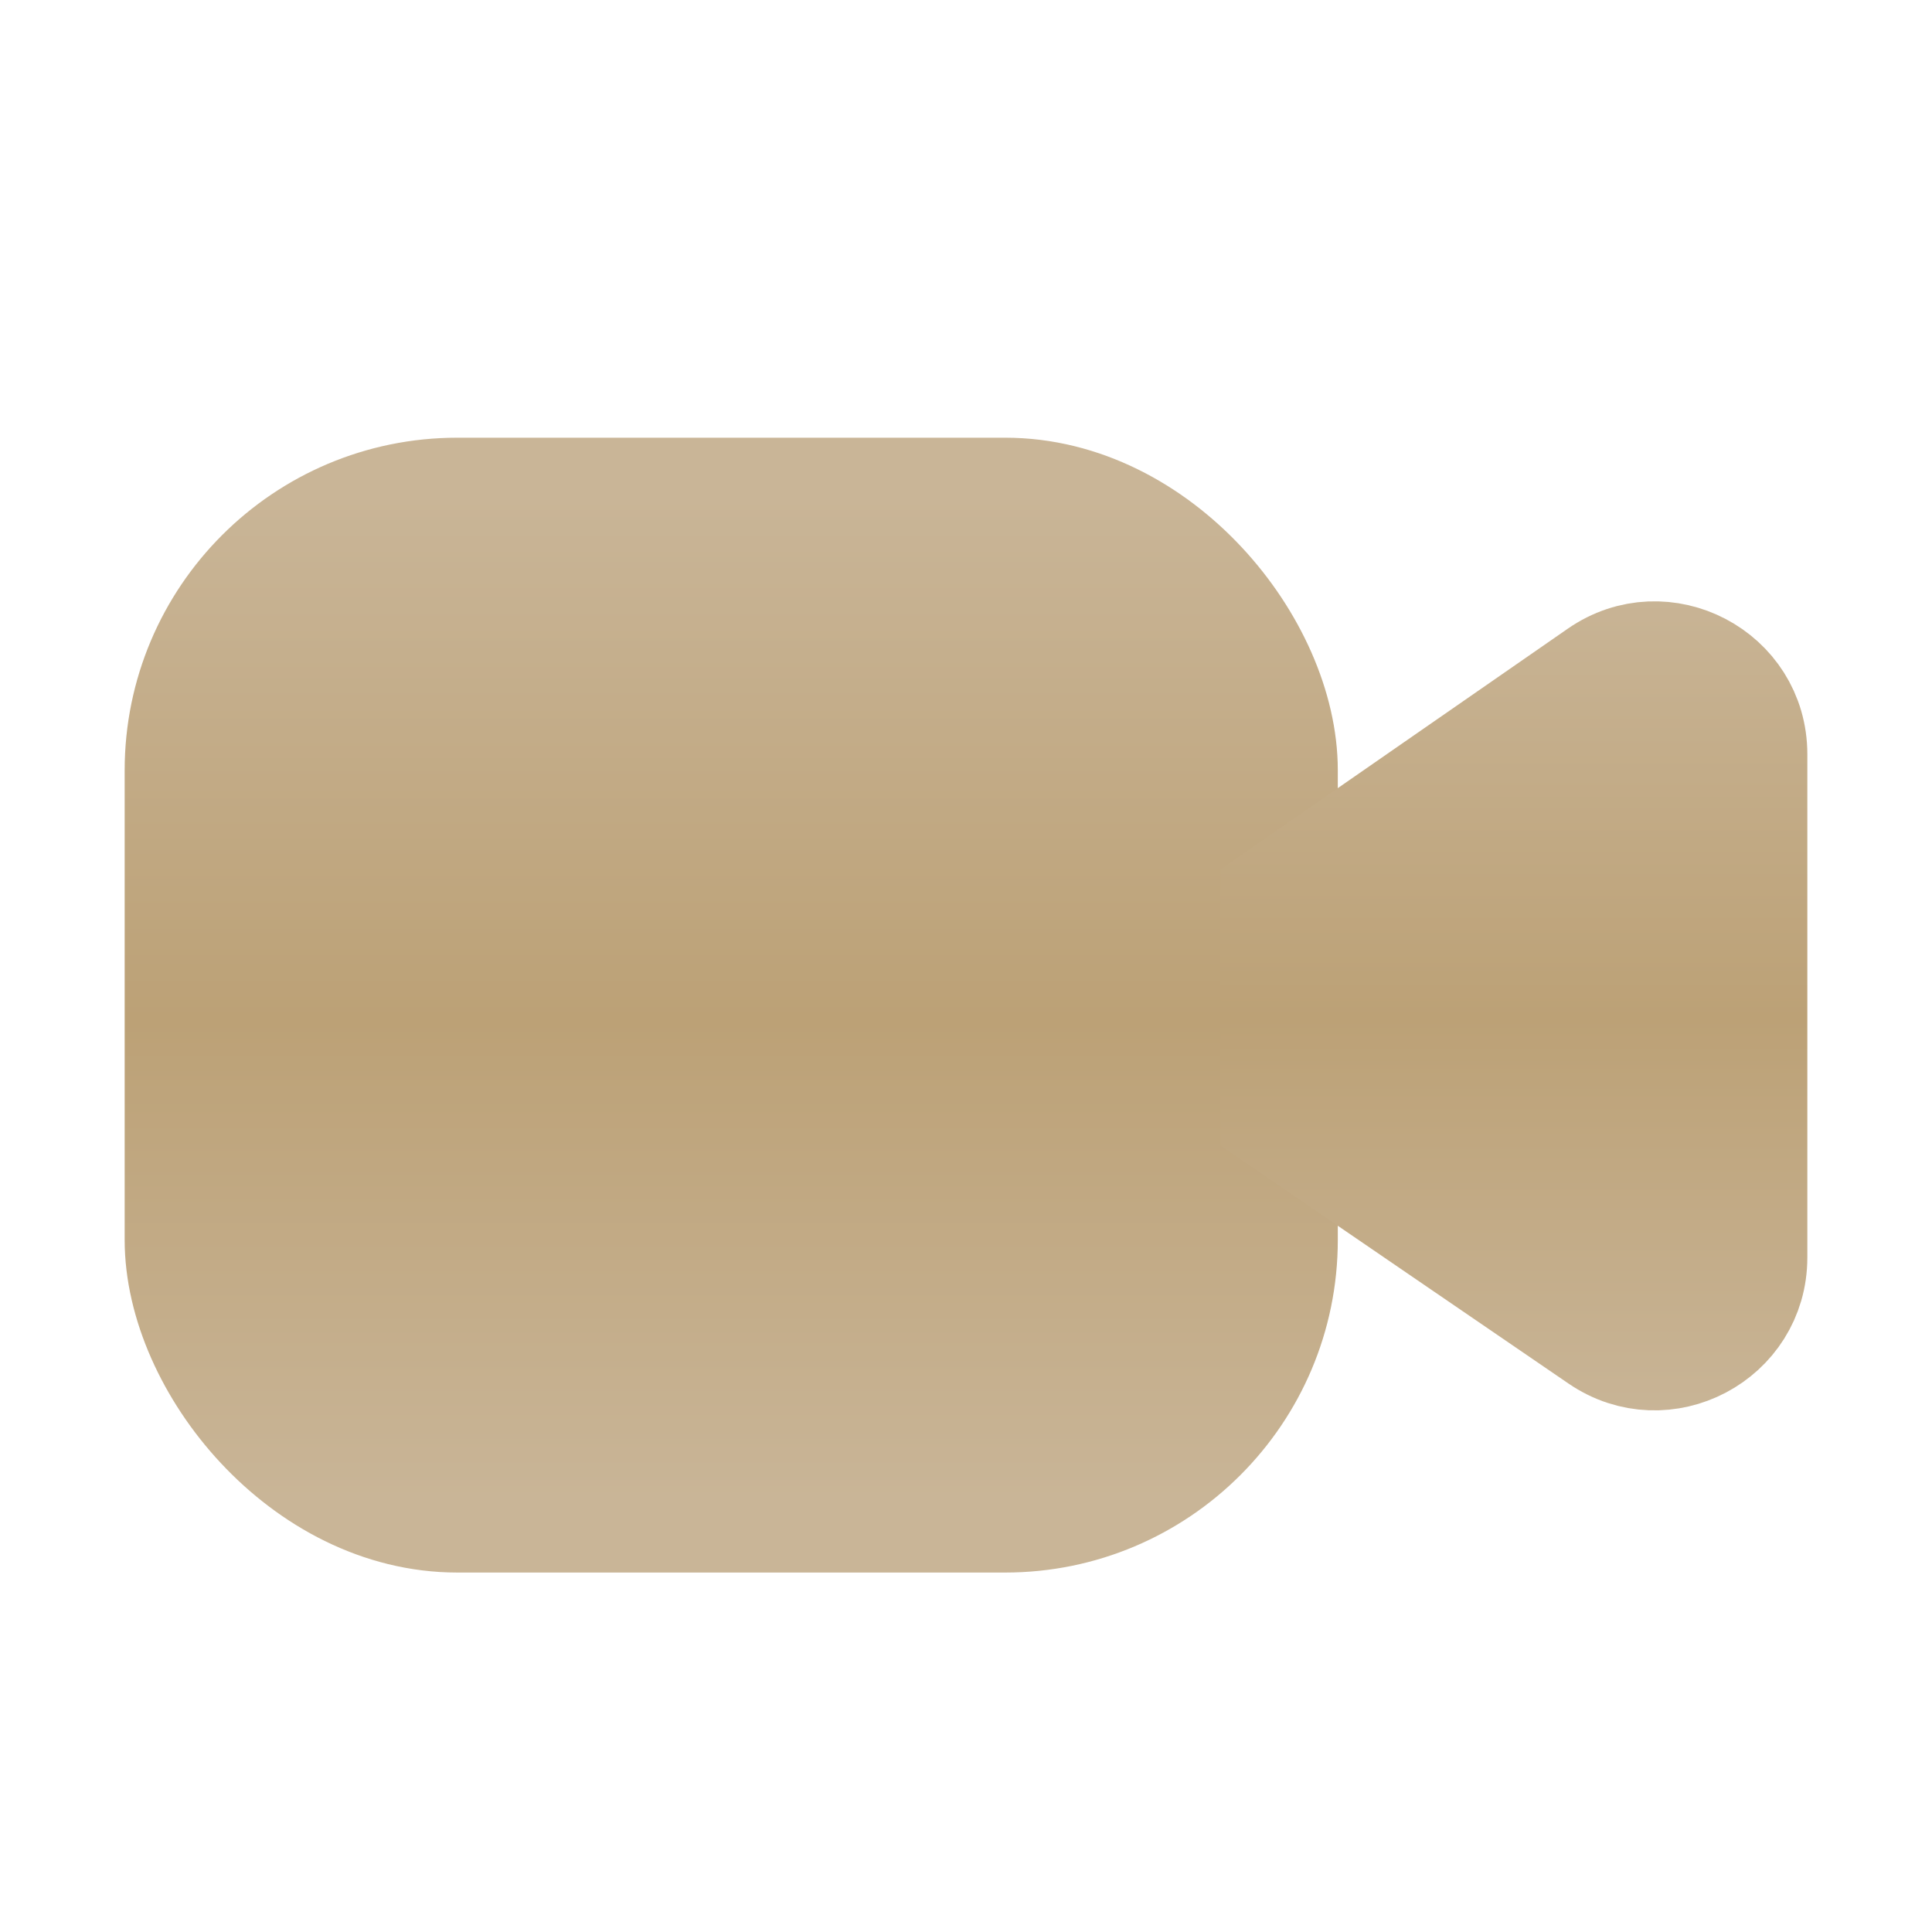
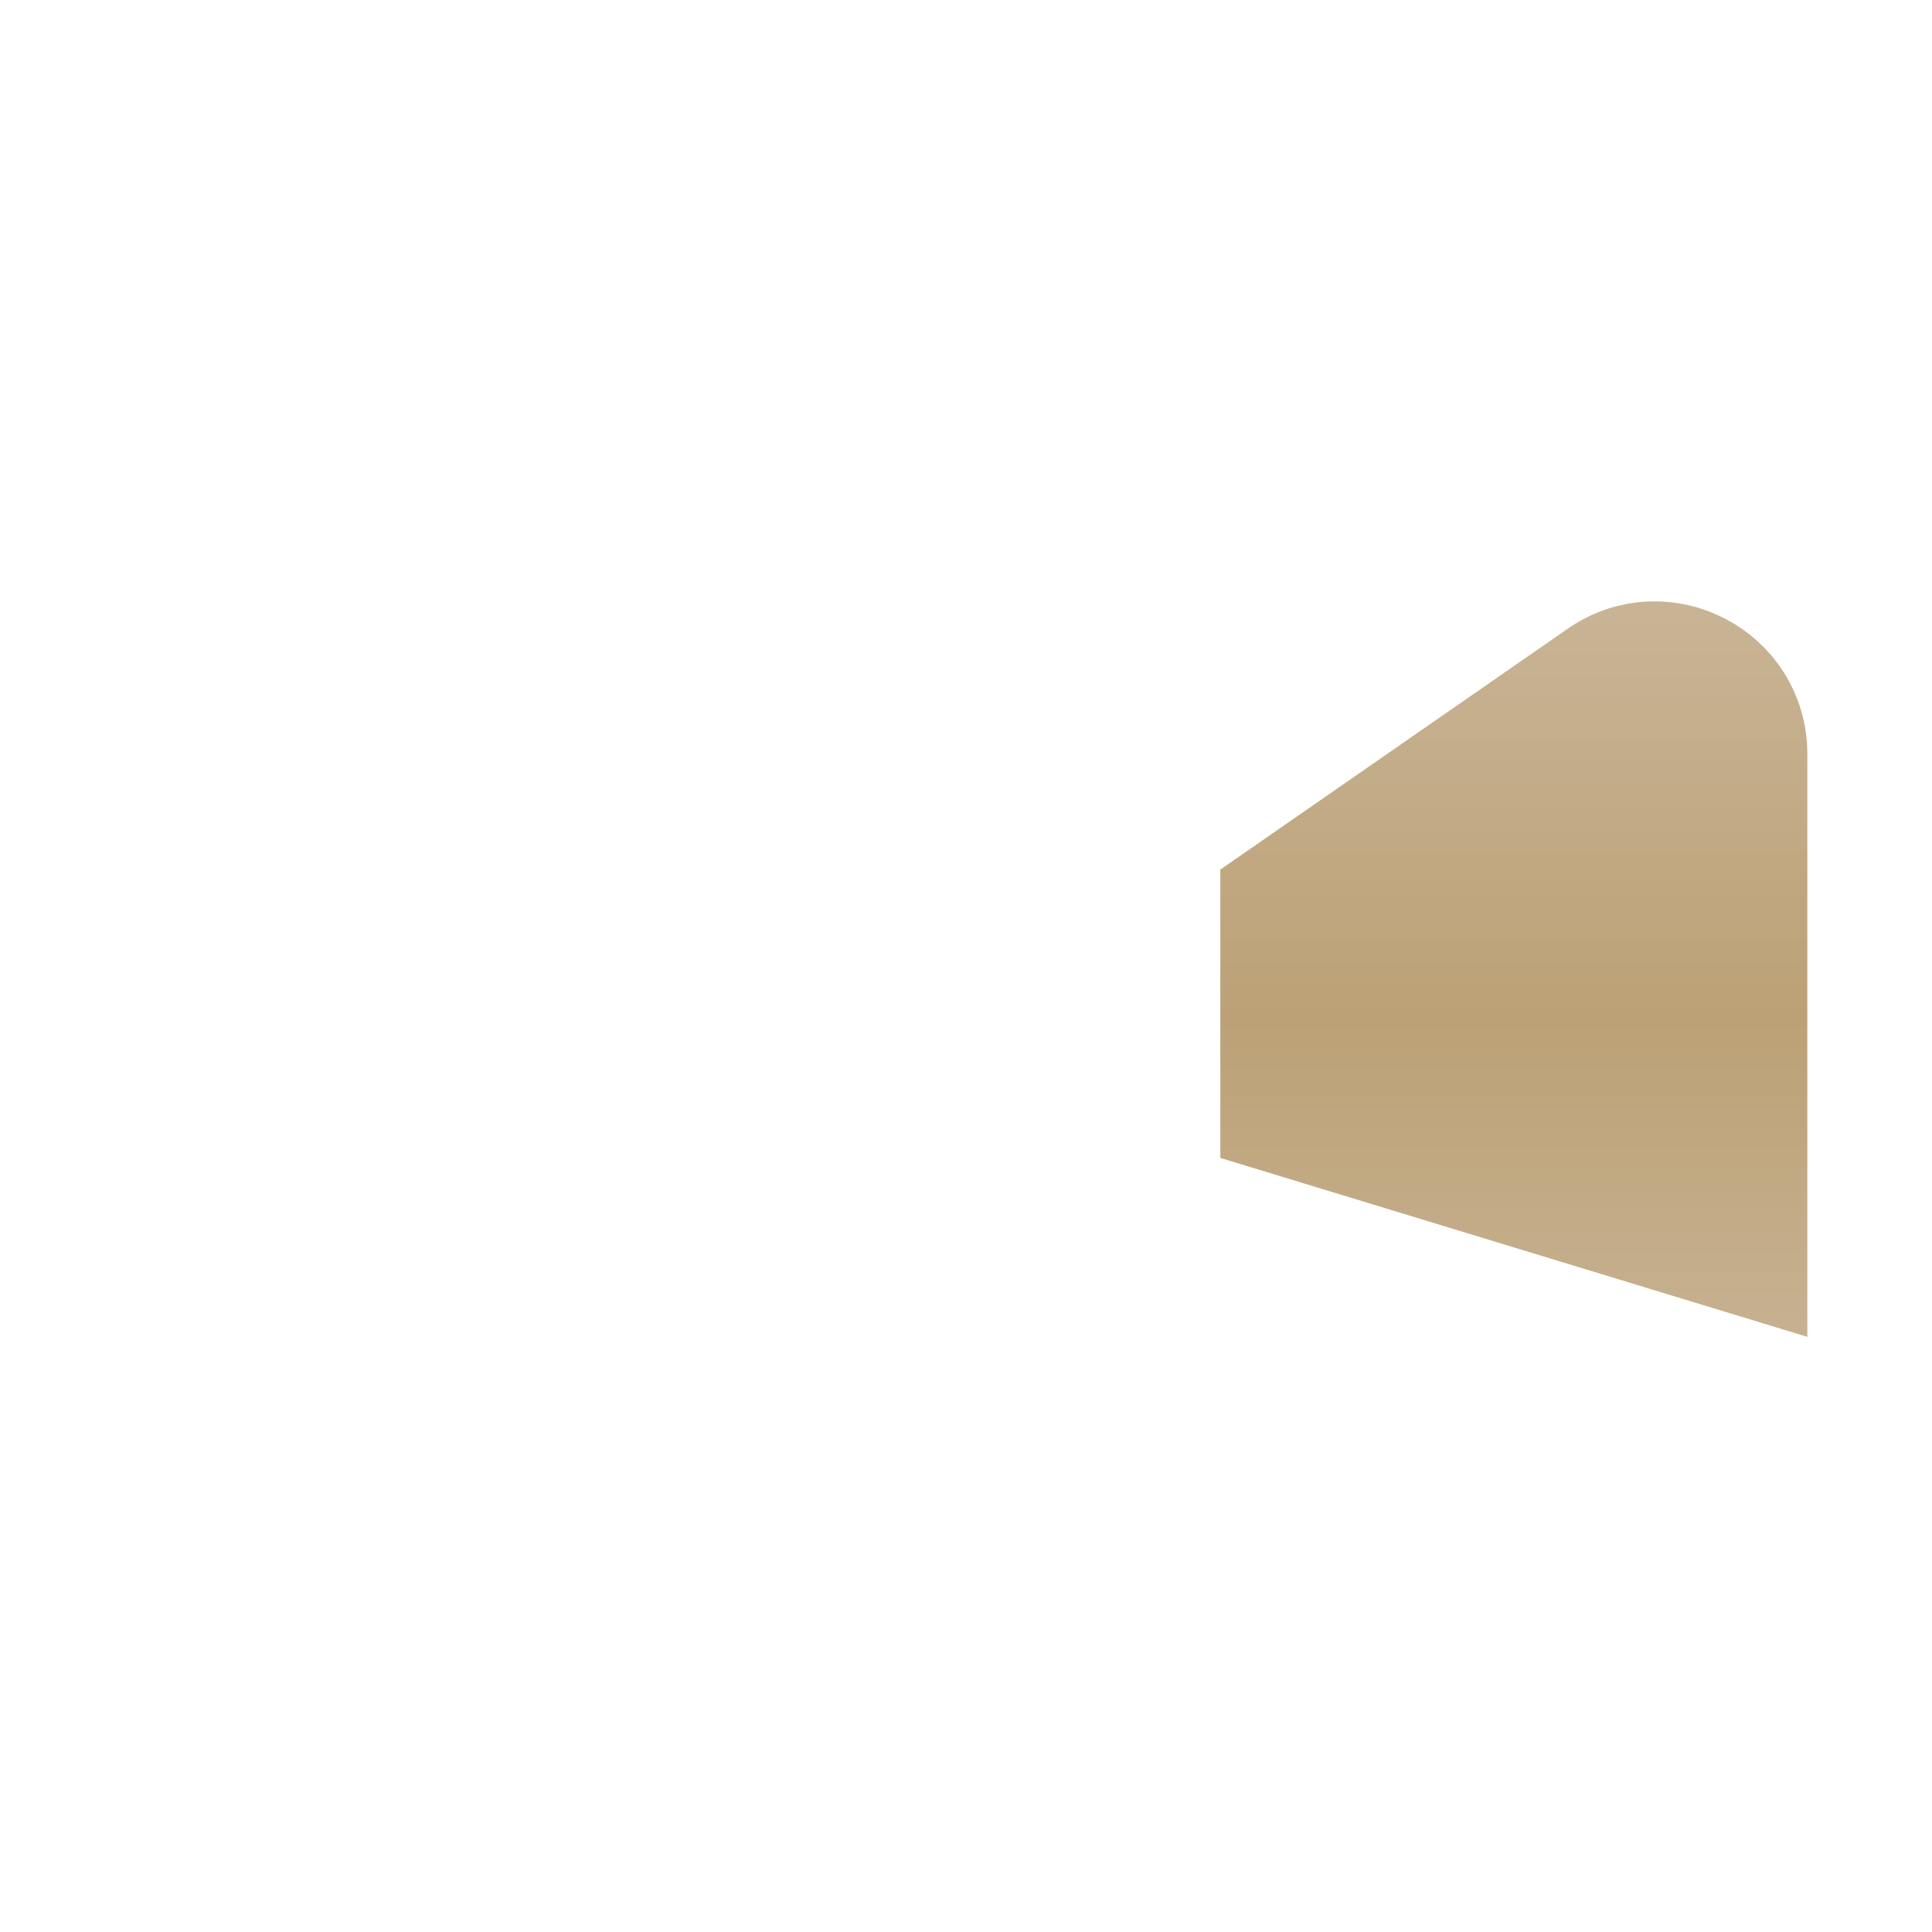
<svg xmlns="http://www.w3.org/2000/svg" width="36" height="36" viewBox="0 0 36 36" fill="none">
-   <rect x="3.417" y="9.25" width="20.417" height="18.958" rx="5.104" fill="url(#paint0_linear_2001_2880)" stroke="url(#paint1_linear_2001_2880)" stroke-width="2.188" />
-   <path d="M23.833 16.776L29.836 12.614C30.996 11.809 32.583 12.639 32.583 14.052V23.433C32.583 24.84 31.006 25.672 29.845 24.878L23.833 20.766V16.776Z" fill="url(#paint2_linear_2001_2880)" stroke="url(#paint3_linear_2001_2880)" stroke-width="2.188" />
+   <path d="M23.833 16.776L29.836 12.614C30.996 11.809 32.583 12.639 32.583 14.052V23.433L23.833 20.766V16.776Z" fill="url(#paint2_linear_2001_2880)" stroke="url(#paint3_linear_2001_2880)" stroke-width="2.188" />
  <defs>
    <linearGradient id="paint0_linear_2001_2880" x1="13.625" y1="9.25" x2="13.625" y2="28.208" gradientUnits="userSpaceOnUse">
      <stop stop-color="#C9B597" />
      <stop offset="0.515" stop-color="#BCA176" />
      <stop offset="0.985" stop-color="#C9B597" />
    </linearGradient>
    <linearGradient id="paint1_linear_2001_2880" x1="13.625" y1="9.25" x2="13.625" y2="28.208" gradientUnits="userSpaceOnUse">
      <stop stop-color="#C9B597" />
      <stop offset="0.515" stop-color="#BCA176" />
      <stop offset="0.985" stop-color="#C9B597" />
    </linearGradient>
    <linearGradient id="paint2_linear_2001_2880" x1="28.208" y1="10.709" x2="28.208" y2="26.75" gradientUnits="userSpaceOnUse">
      <stop stop-color="#C9B597" />
      <stop offset="0.515" stop-color="#BCA176" />
      <stop offset="0.985" stop-color="#C9B597" />
    </linearGradient>
    <linearGradient id="paint3_linear_2001_2880" x1="28.208" y1="10.709" x2="28.208" y2="26.75" gradientUnits="userSpaceOnUse">
      <stop stop-color="#C9B597" />
      <stop offset="0.515" stop-color="#BCA176" />
      <stop offset="0.985" stop-color="#C9B597" />
    </linearGradient>
  </defs>
</svg>